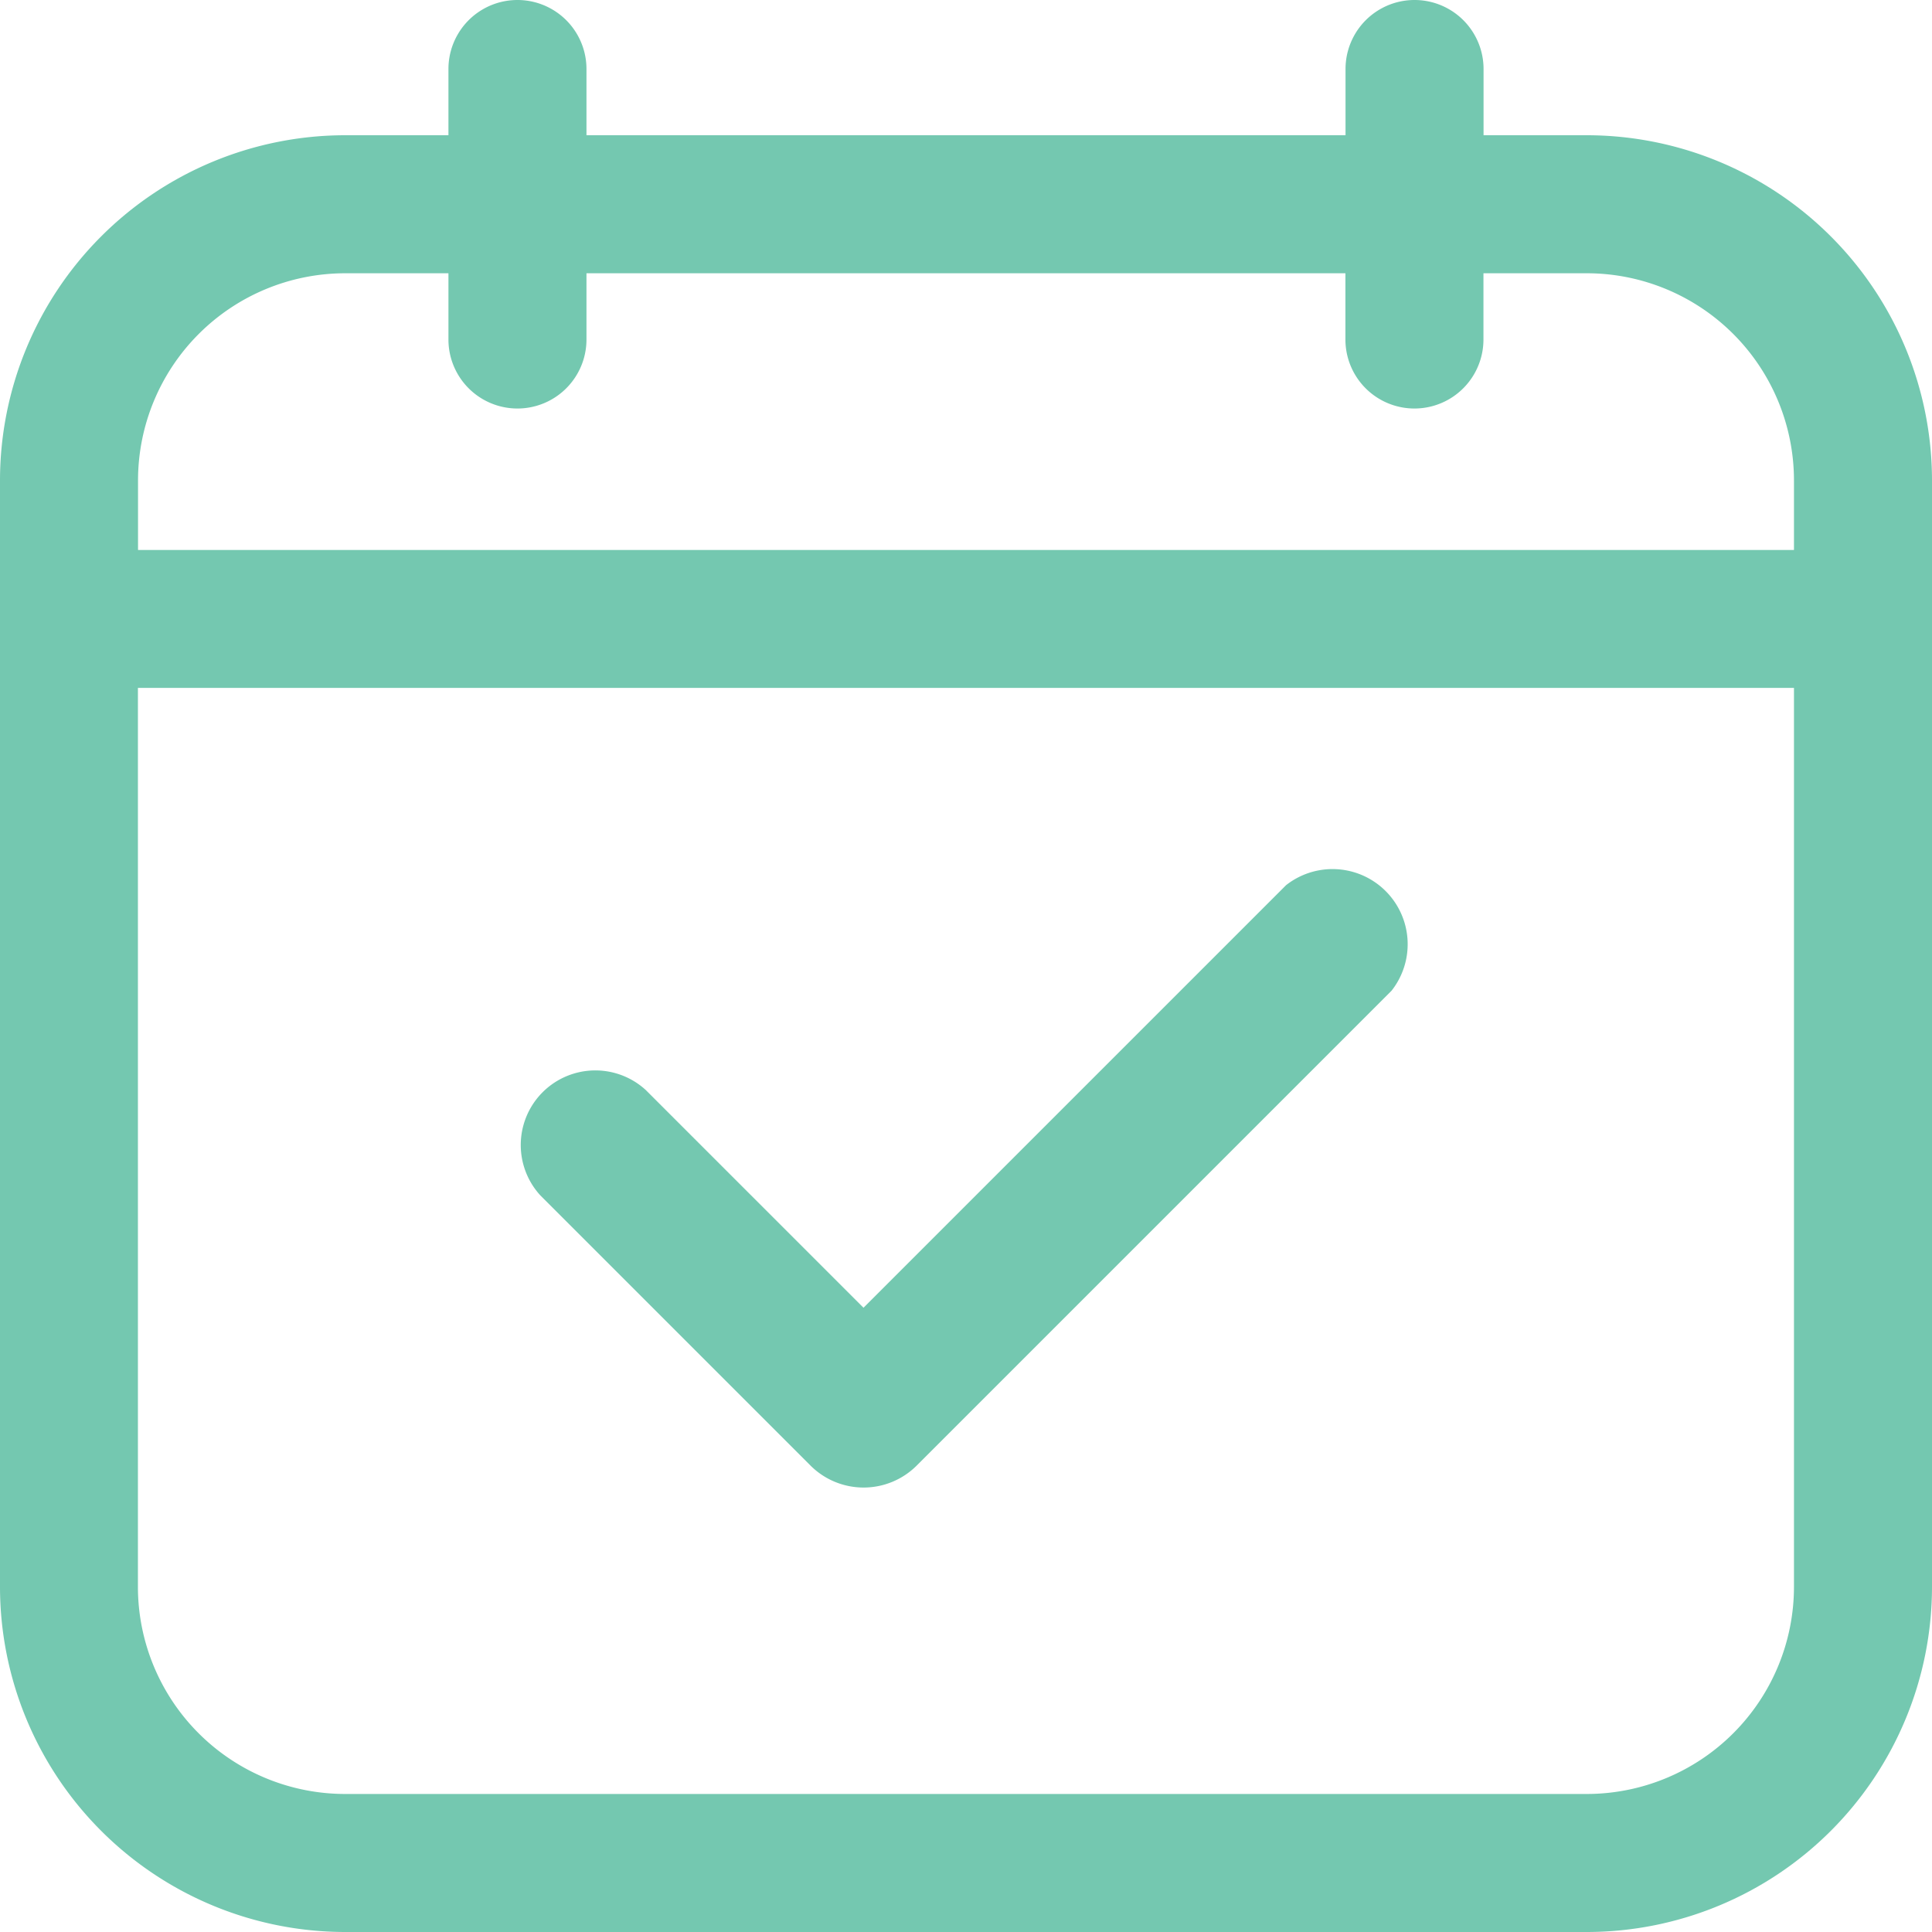
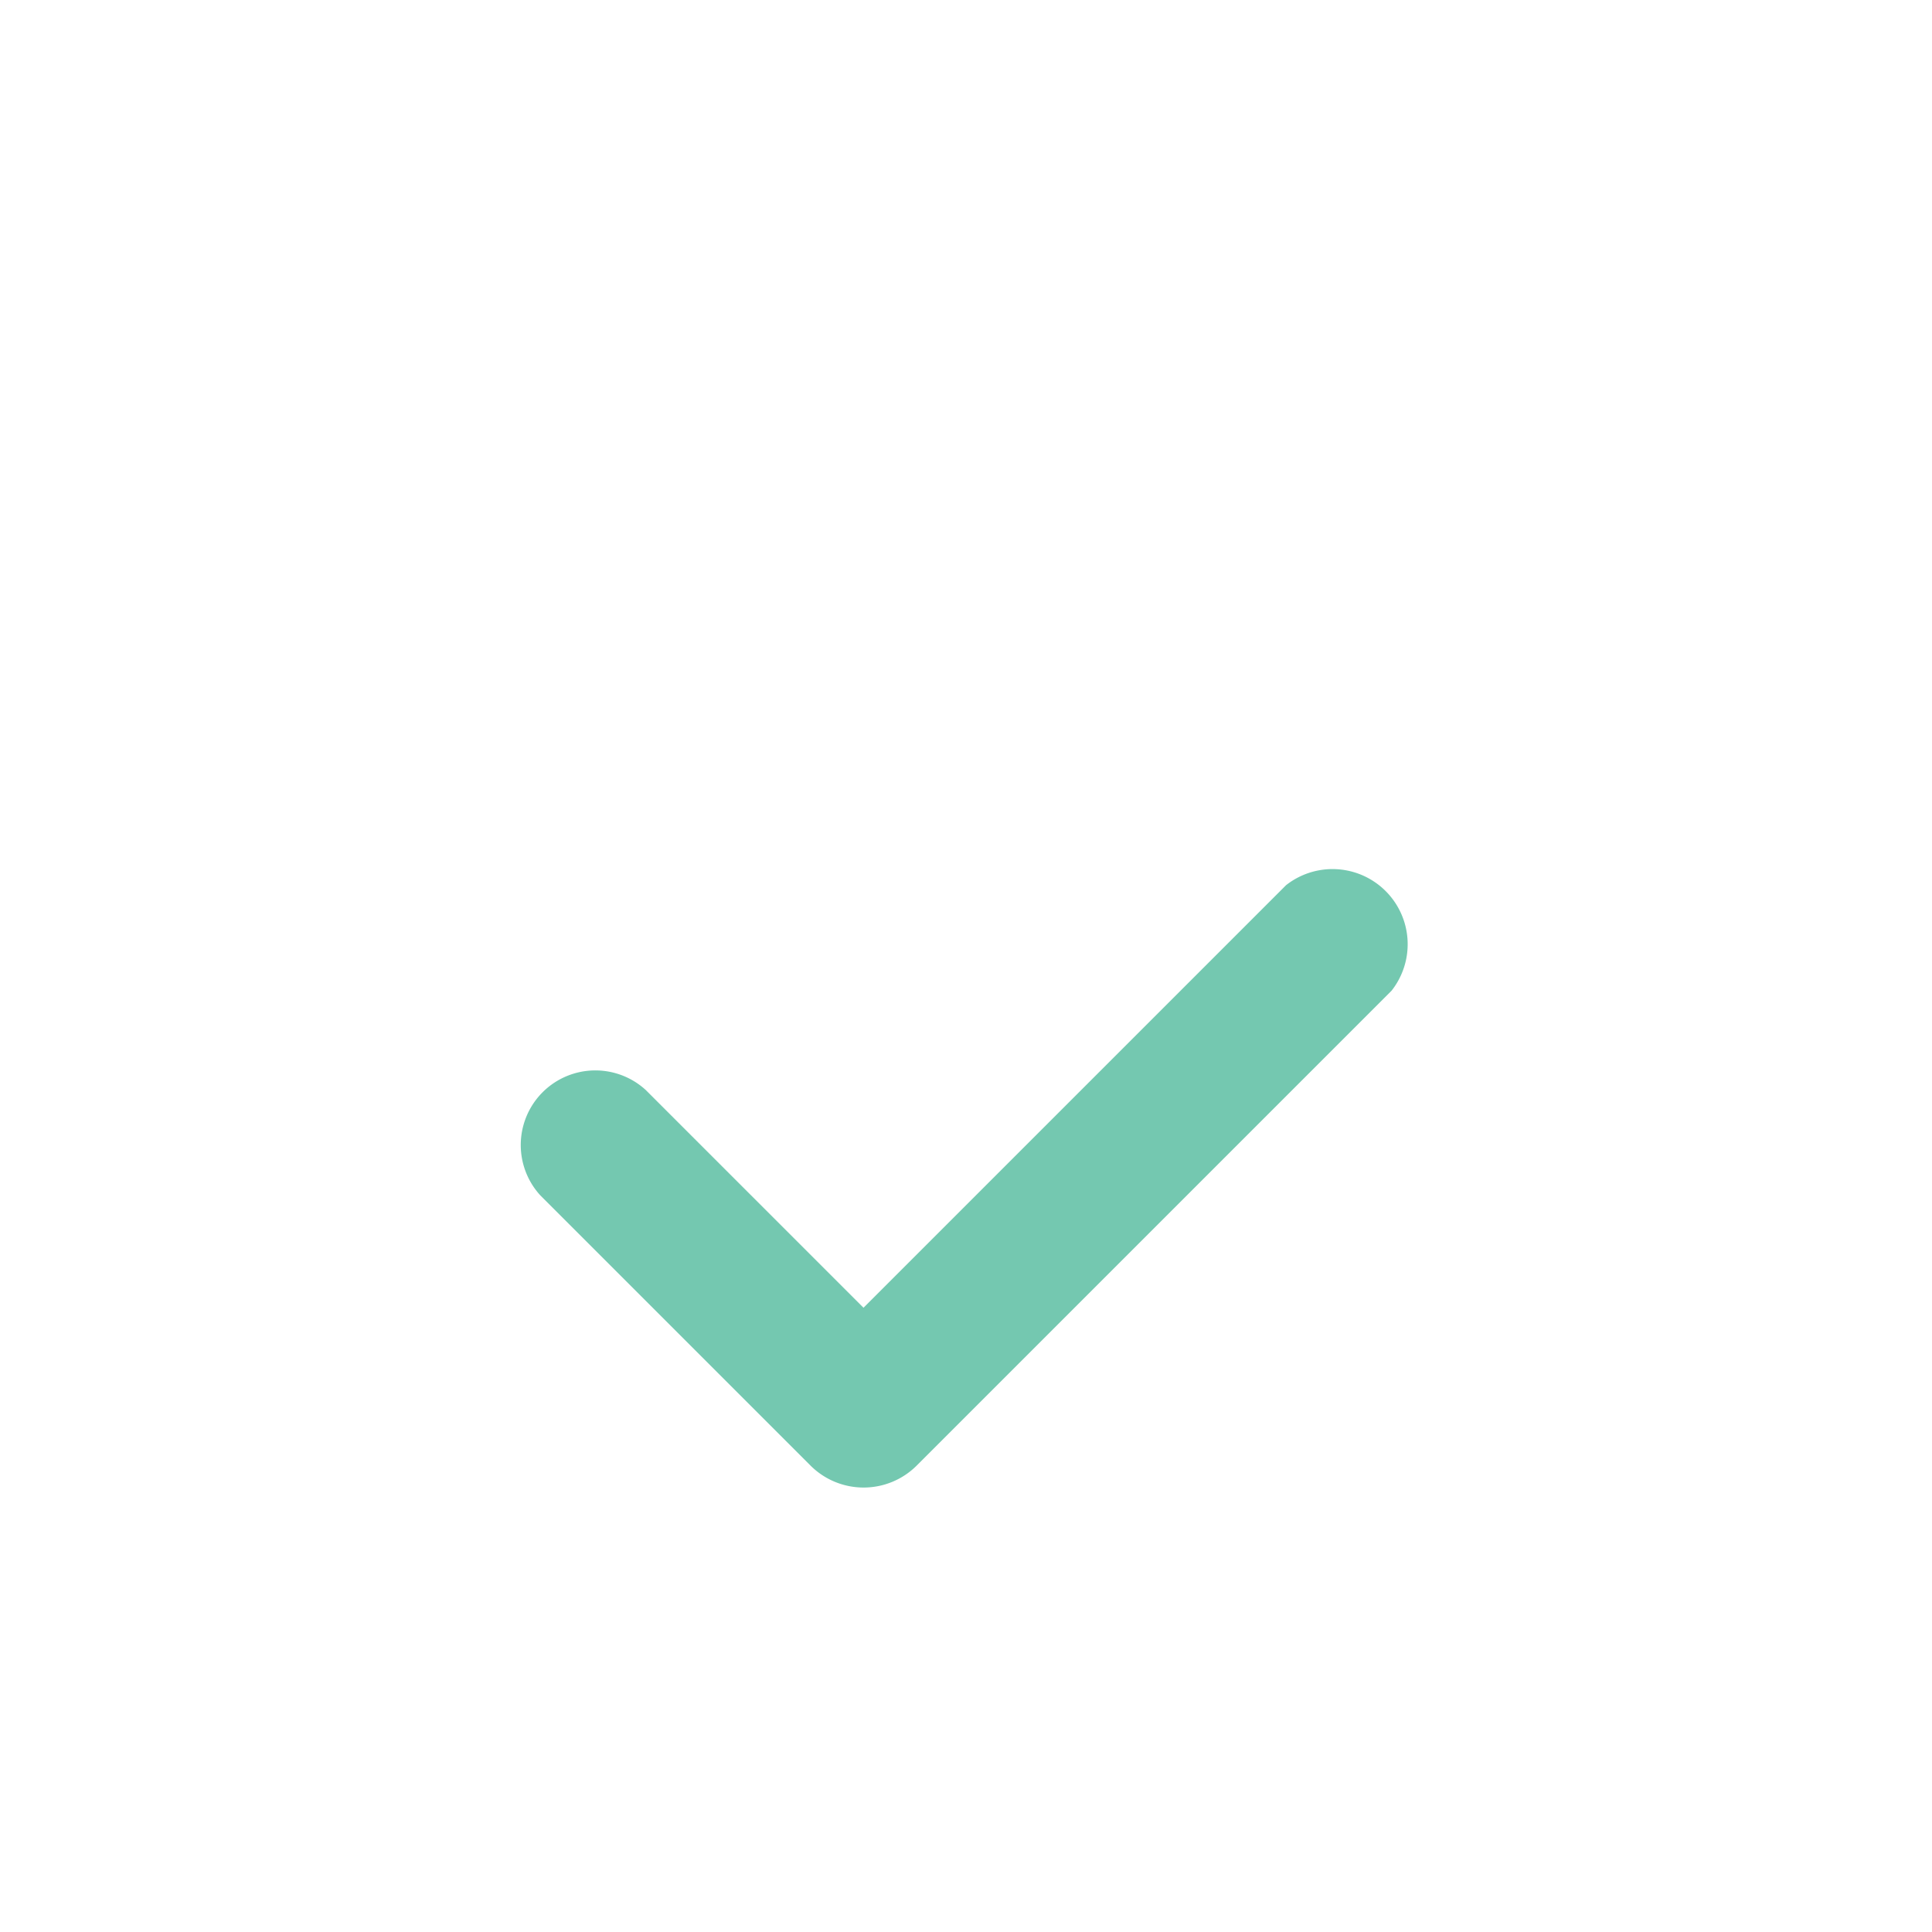
<svg xmlns="http://www.w3.org/2000/svg" width="18" height="18" viewBox="0 0 18 18">
  <g transform="translate(-2 -2)">
    <path d="M17.151,16l-3.937,3.937-2.028-2.028a.695.695,0,0,0-.982.982l2.52,2.52a.7.7,0,0,0,.982,0l4.428-4.428A.7.7,0,0,0,17.151,16Z" transform="translate(-3.169 -5.753)" fill="#74c8b0" />
-     <path d="M16.786,3.26h-.964V2.643a.643.643,0,1,0-1.286,0V3.26H7.464V2.643a.643.643,0,1,0-1.286,0V3.26H5.214A3.218,3.218,0,0,0,2,6.474V16.786A3.218,3.218,0,0,0,5.214,20H16.786A3.218,3.218,0,0,0,20,16.786V6.474A3.218,3.218,0,0,0,16.786,3.26ZM3.286,6.474A1.931,1.931,0,0,1,5.214,4.546h.964v.617a.643.643,0,0,0,1.286,0V4.546h7.071v.617a.643.643,0,1,0,1.286,0V4.546h.964a1.931,1.931,0,0,1,1.929,1.929v.649H3.286Zm13.5,12.24H5.214a1.931,1.931,0,0,1-1.929-1.929V8.409H18.714v8.377A1.931,1.931,0,0,1,16.786,18.714Z" fill="#74c8b0" />
  </g>
</svg>